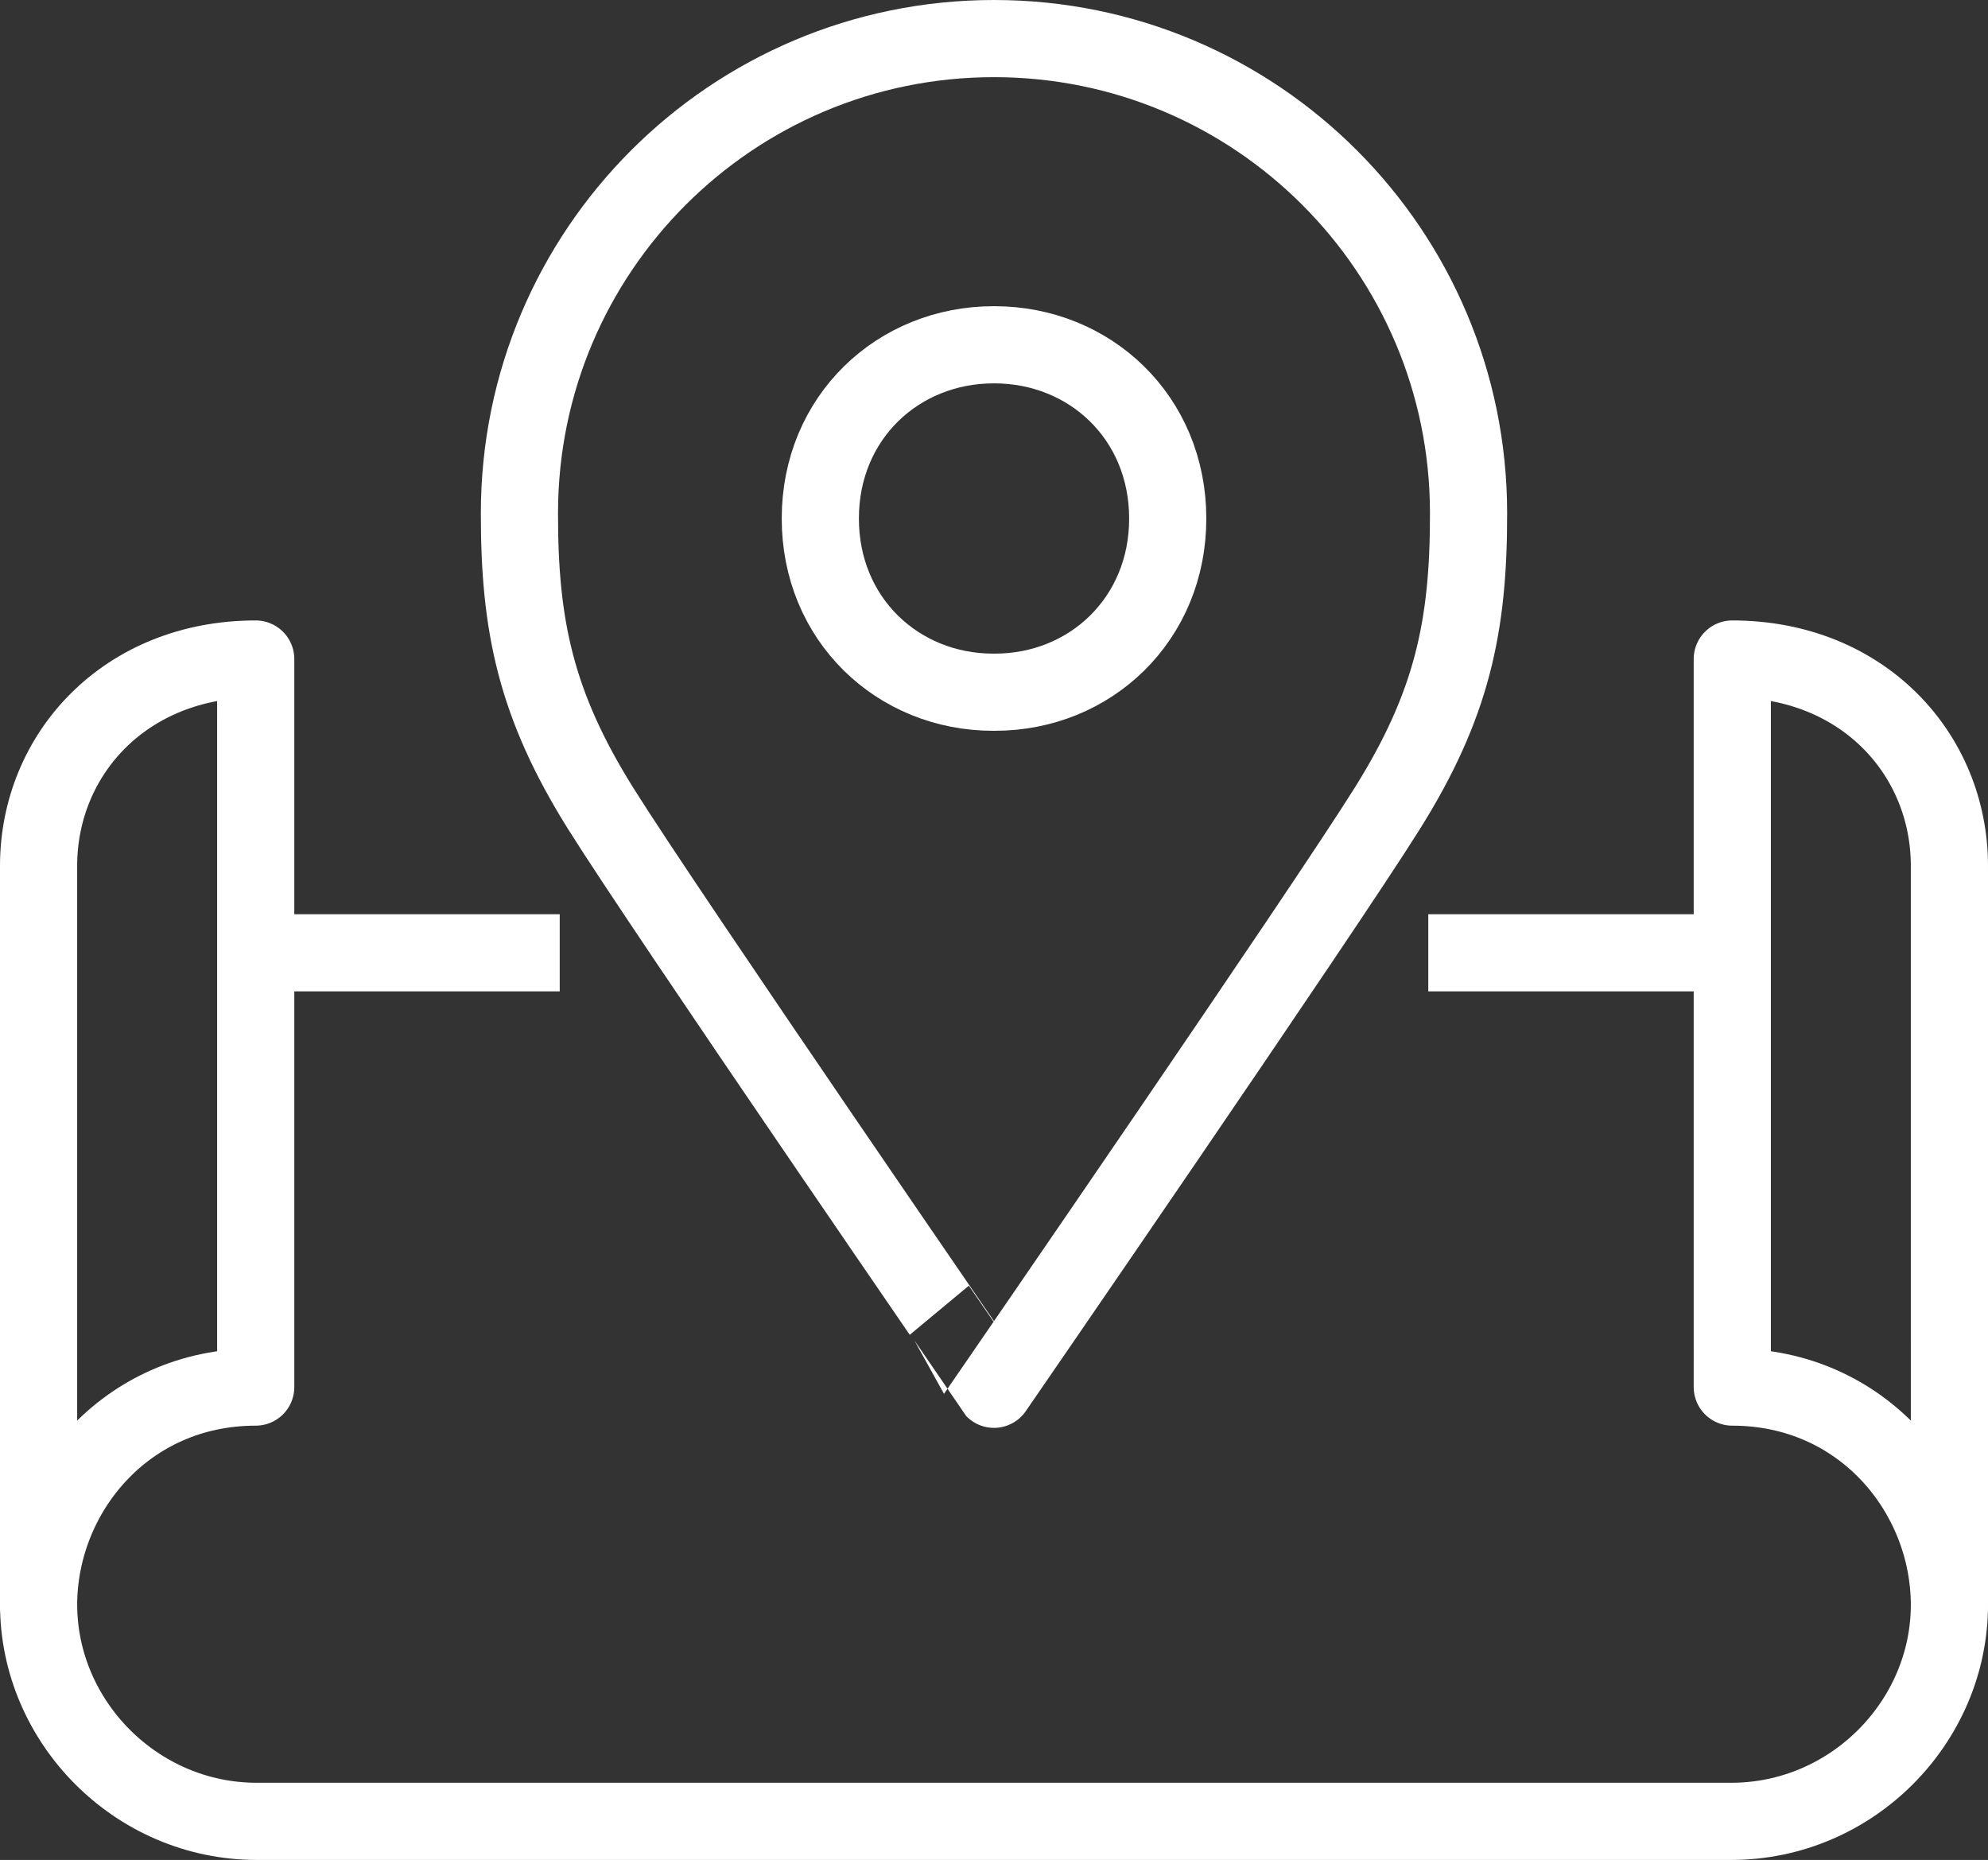
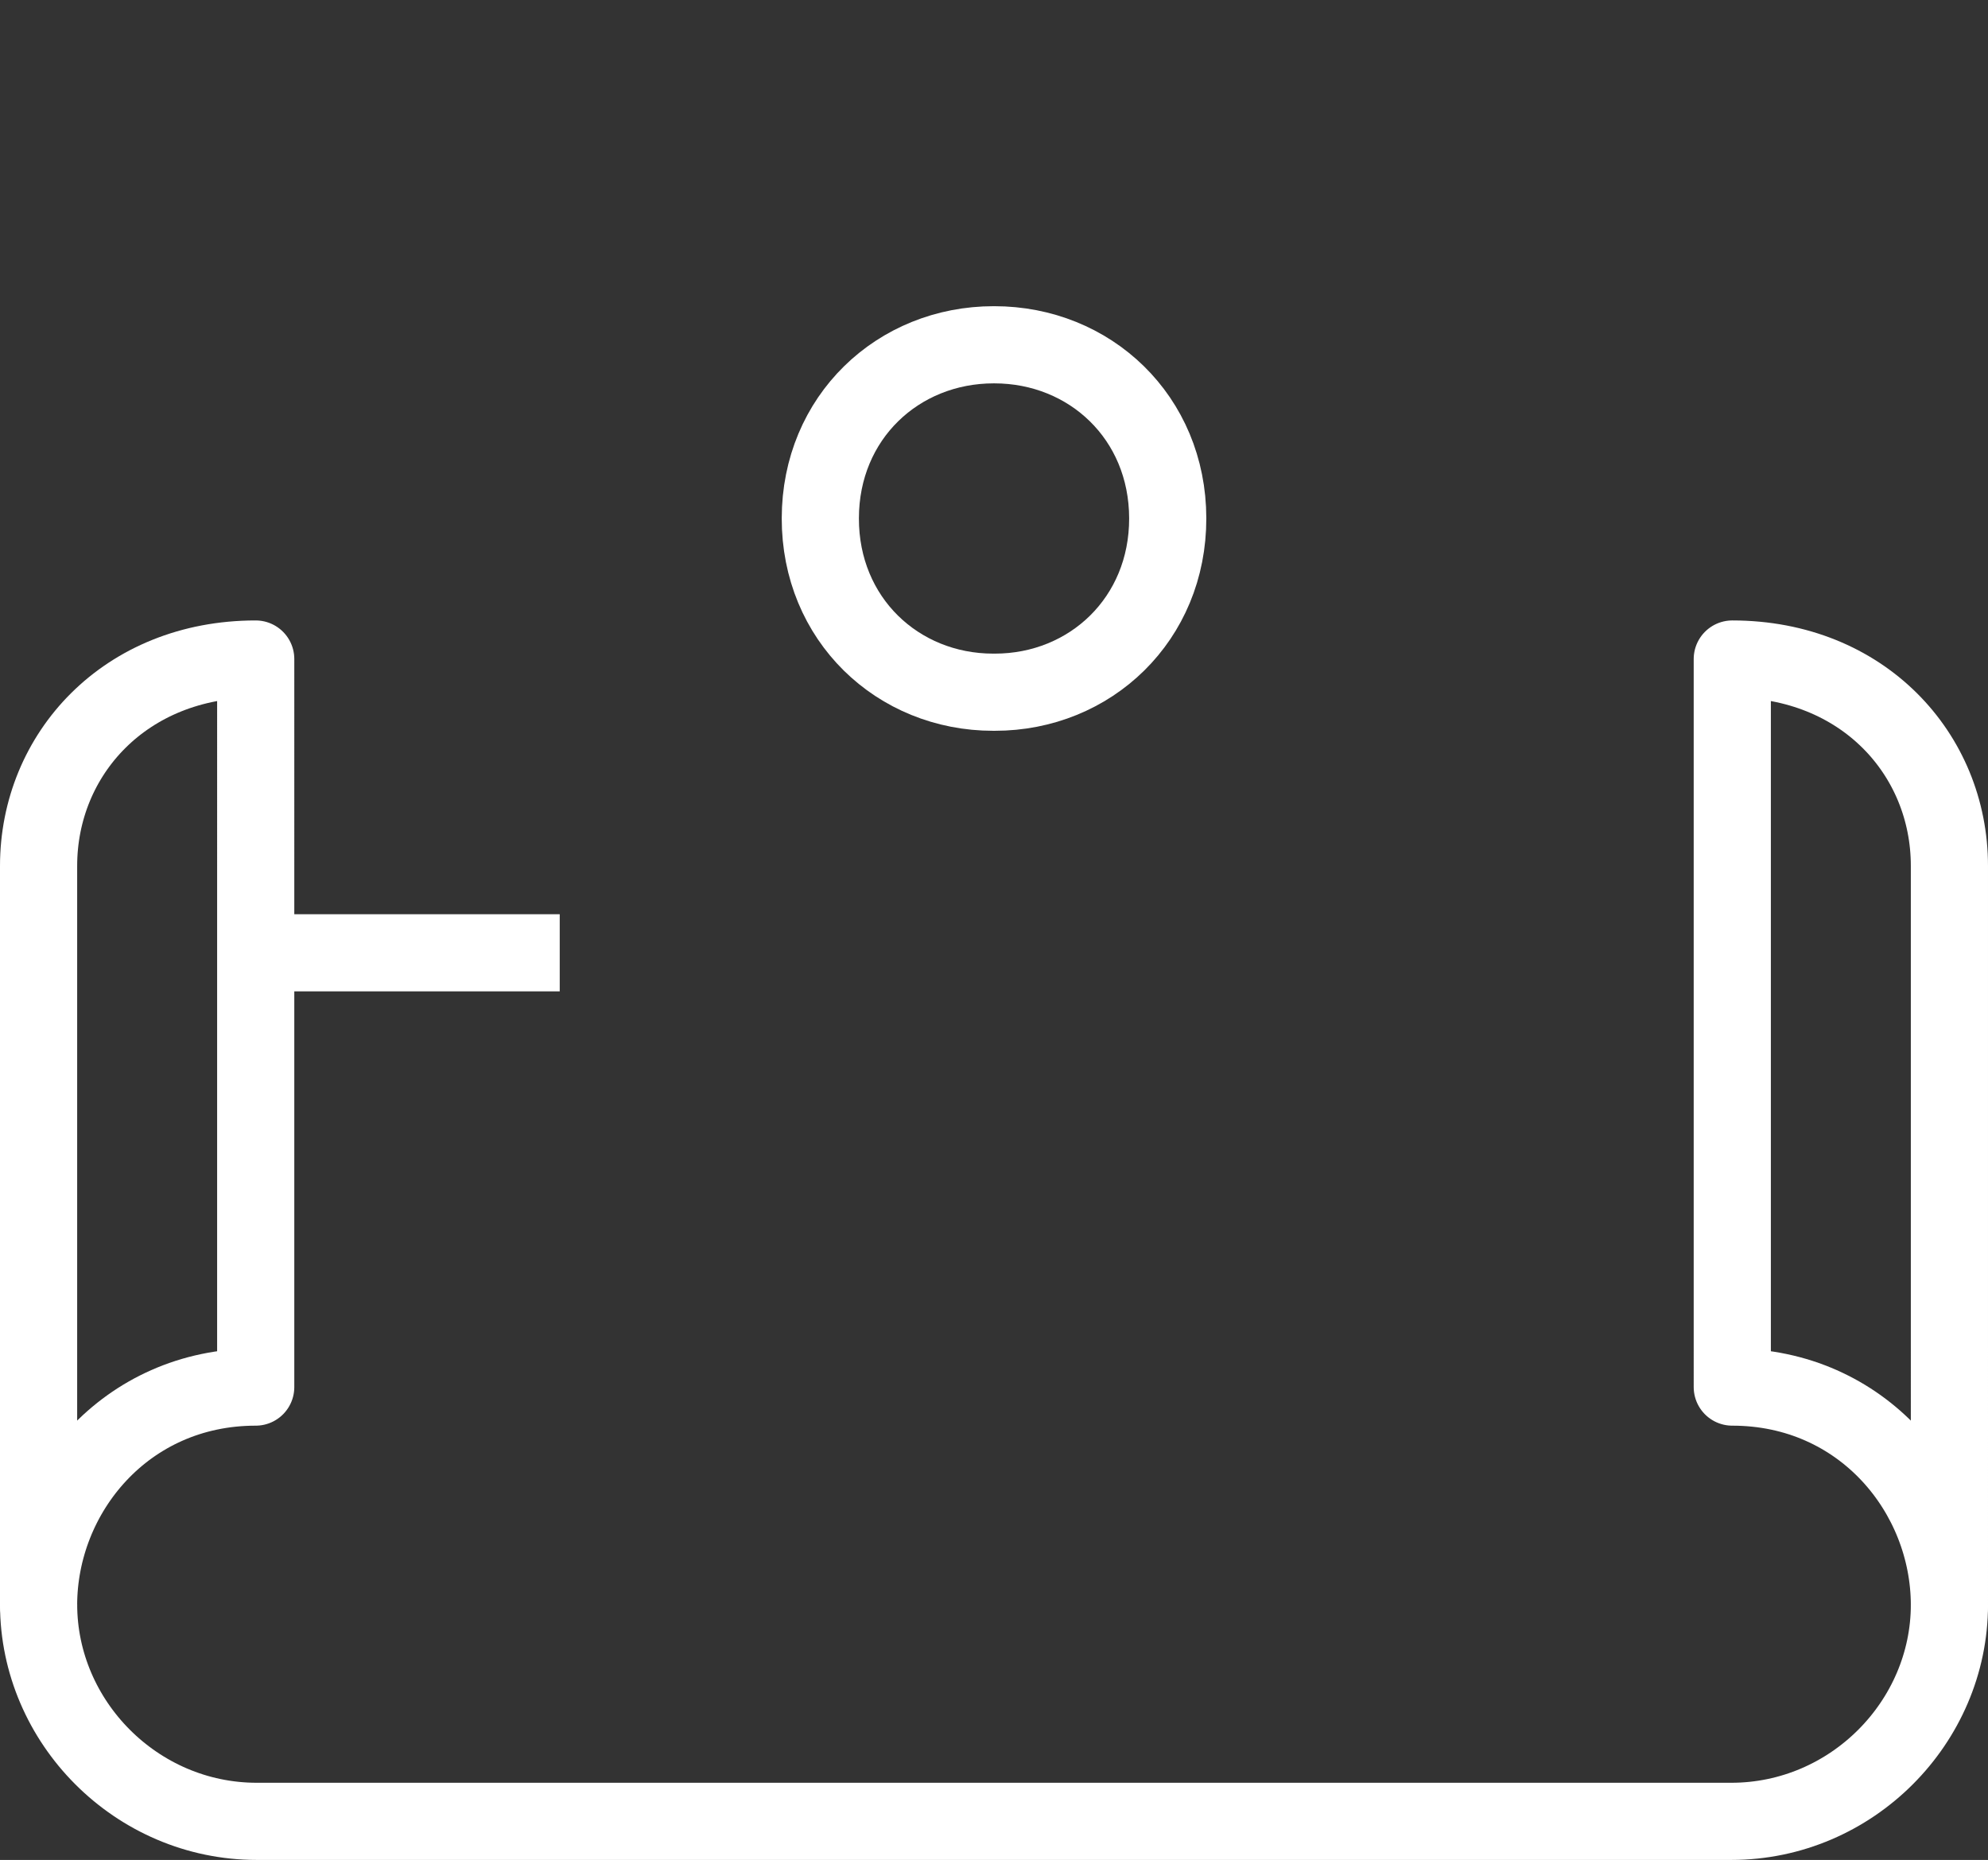
<svg xmlns="http://www.w3.org/2000/svg" version="1.1" id="Communication_icons" x="0px" y="0px" width="87.593px" height="81.949px" viewBox="0 0 87.593 81.949" enable-background="new 0 0 87.593 81.949" xml:space="preserve">
  <rect x="0" y="0" width="87.593" height="81.949" fill="#333333" stroke="none" />
  <g>
    <line fill="none" stroke="#FFFFFF" stroke-width="3.4" stroke-linejoin="round" stroke-miterlimit="10" x1="24.662" y1="41.98" x2="11.268" y2="41.98" />
-     <line fill="none" stroke="#FFFFFF" stroke-width="3.4" stroke-linejoin="round" stroke-miterlimit="10" x1="76.325" y1="41.98" x2="62.931" y2="41.98" />
    <path fill="none" stroke="#FFFFFF" stroke-width="3.4" stroke-linejoin="round" stroke-miterlimit="10" d="M1.7,70.725   c0-4.929,3.827-9.61,9.567-9.61V29.037c-5.74,0-9.567,4.187-9.567,9.116V70.725z" />
    <path fill="none" stroke="#FFFFFF" stroke-width="3.4" stroke-linejoin="round" stroke-miterlimit="10" d="M85.893,70.725   c0-4.929-3.827-9.61-9.567-9.61V29.037c5.74,0,9.567,4.187,9.567,9.116V70.725z" />
    <path fill="none" stroke="#FFFFFF" stroke-width="3.4" stroke-linejoin="round" stroke-miterlimit="10" d="M85.893,70.703   c0,5.173-4.304,9.546-9.61,9.546H11.311c-5.309,0-9.61-4.384-9.61-9.557" />
    <path fill="none" stroke="#FFFFFF" stroke-width="3.4" stroke-miterlimit="10" d="M43.785,15.191c0.004,0,0.008,0,0.011,0   c0.004,0,0.008,0,0.012,0c4.216,0,7.637,3.2,7.643,7.644c0.008,4.441-3.406,7.664-7.62,7.664c-0.012,0-0.022,0-0.034,0   c-0.011,0-0.021,0-0.033,0c-4.216,0-7.628-3.223-7.62-7.664C36.149,18.392,39.569,15.191,43.785,15.191z" />
-     <path fill="none" stroke="#FFFFFF" stroke-width="3.4" stroke-miterlimit="10" d="M43.796,1.7c11.549,0,20.91,9.362,20.91,20.91   c0.008,4.996-0.734,8.458-3.574,12.999c-2.837,4.54-17.336,25.603-17.336,25.603S29.298,40.149,26.459,35.609   c-2.836-4.542-3.58-8.003-3.572-12.999C22.887,11.062,32.248,1.7,43.796,1.7z" />
  </g>
</svg>